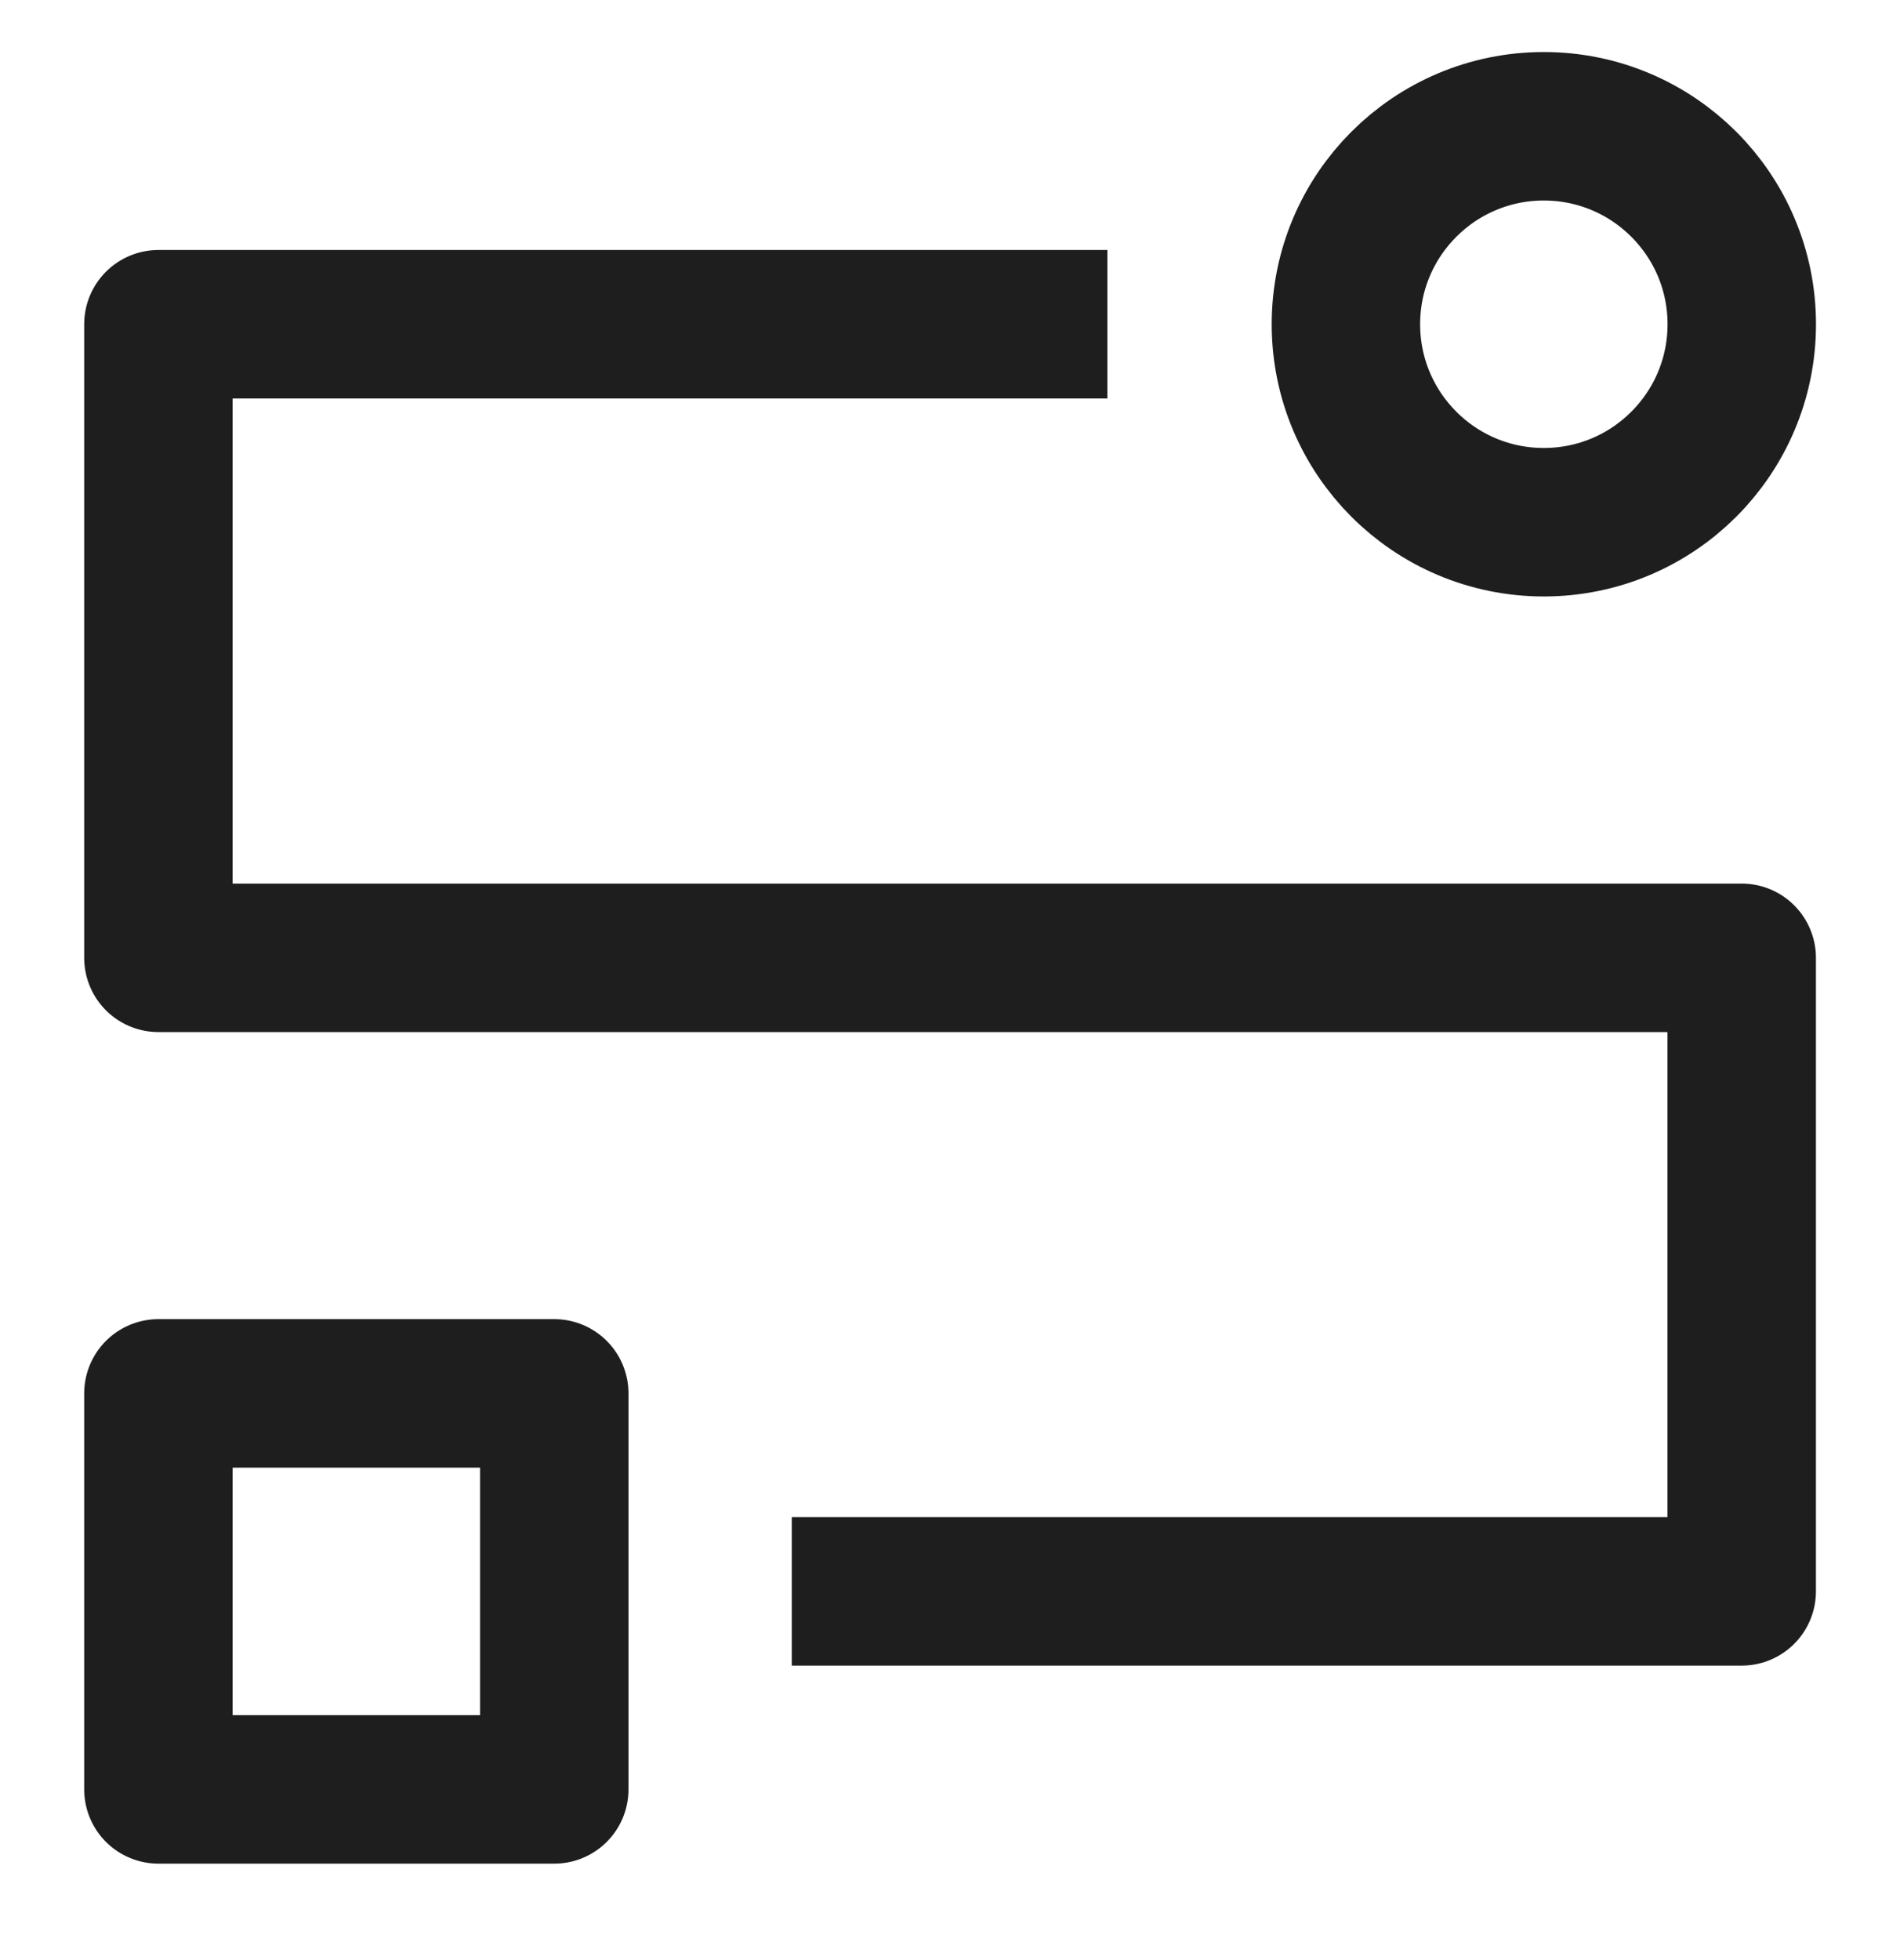
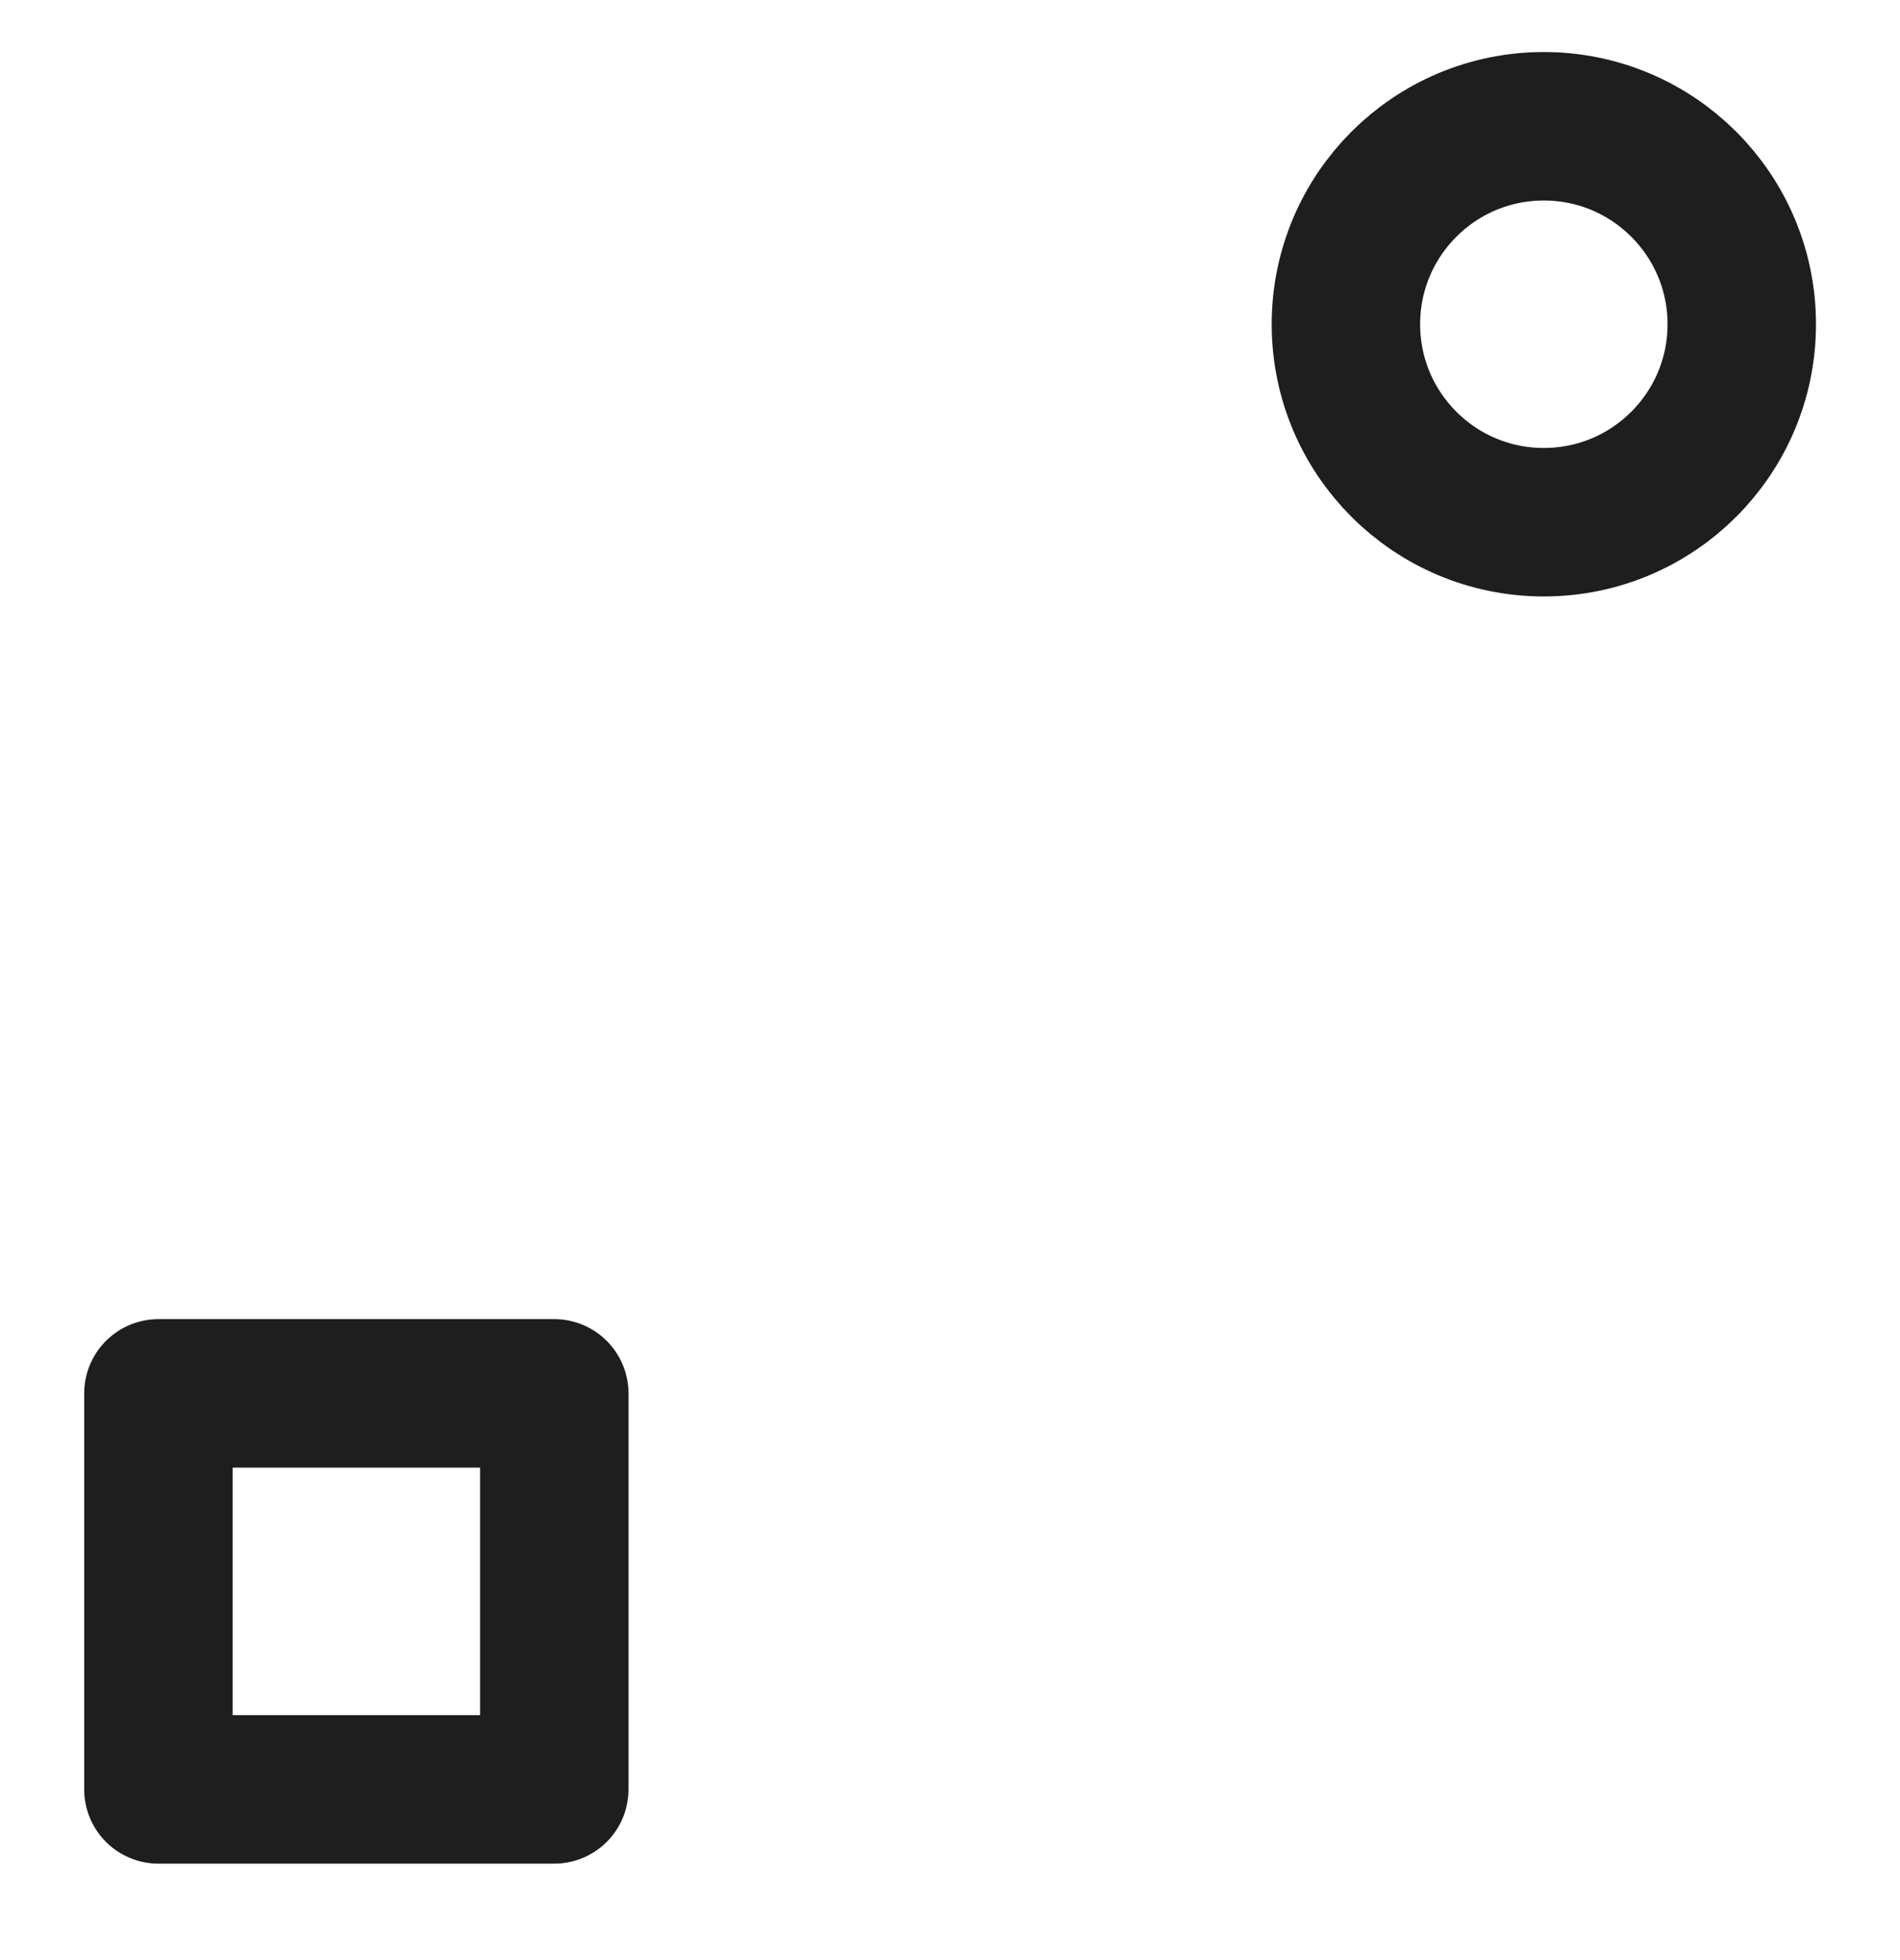
<svg xmlns="http://www.w3.org/2000/svg" width="32" height="33" viewBox="0 0 32 33" fill="none">
  <g clip-path="url(#clip0_426_38492)">
-     <path d="M18.65 5.459H2.668V16.126H29.334V26.792H13.335" stroke="#1E1E1E" stroke-width="2.5" stroke-linejoin="round" />
    <path d="M9.335 23.459H2.668V30.126H9.335V23.459Z" stroke="#1E1E1E" stroke-width="2.5" stroke-linejoin="round" />
    <path d="M26.001 8.792C27.842 8.792 29.335 7.3 29.335 5.459C29.335 3.618 27.842 2.126 26.001 2.126C24.16 2.126 22.668 3.618 22.668 5.459C22.668 7.3 24.16 8.792 26.001 8.792Z" stroke="#1E1E1E" stroke-width="2.5" stroke-linejoin="round" />
  </g>
  <defs>
    <clipPath id="clip0_426_38492">
      <rect width="32" height="32" fill="white" transform="translate(0 0.125)" />
    </clipPath>
  </defs>
</svg>